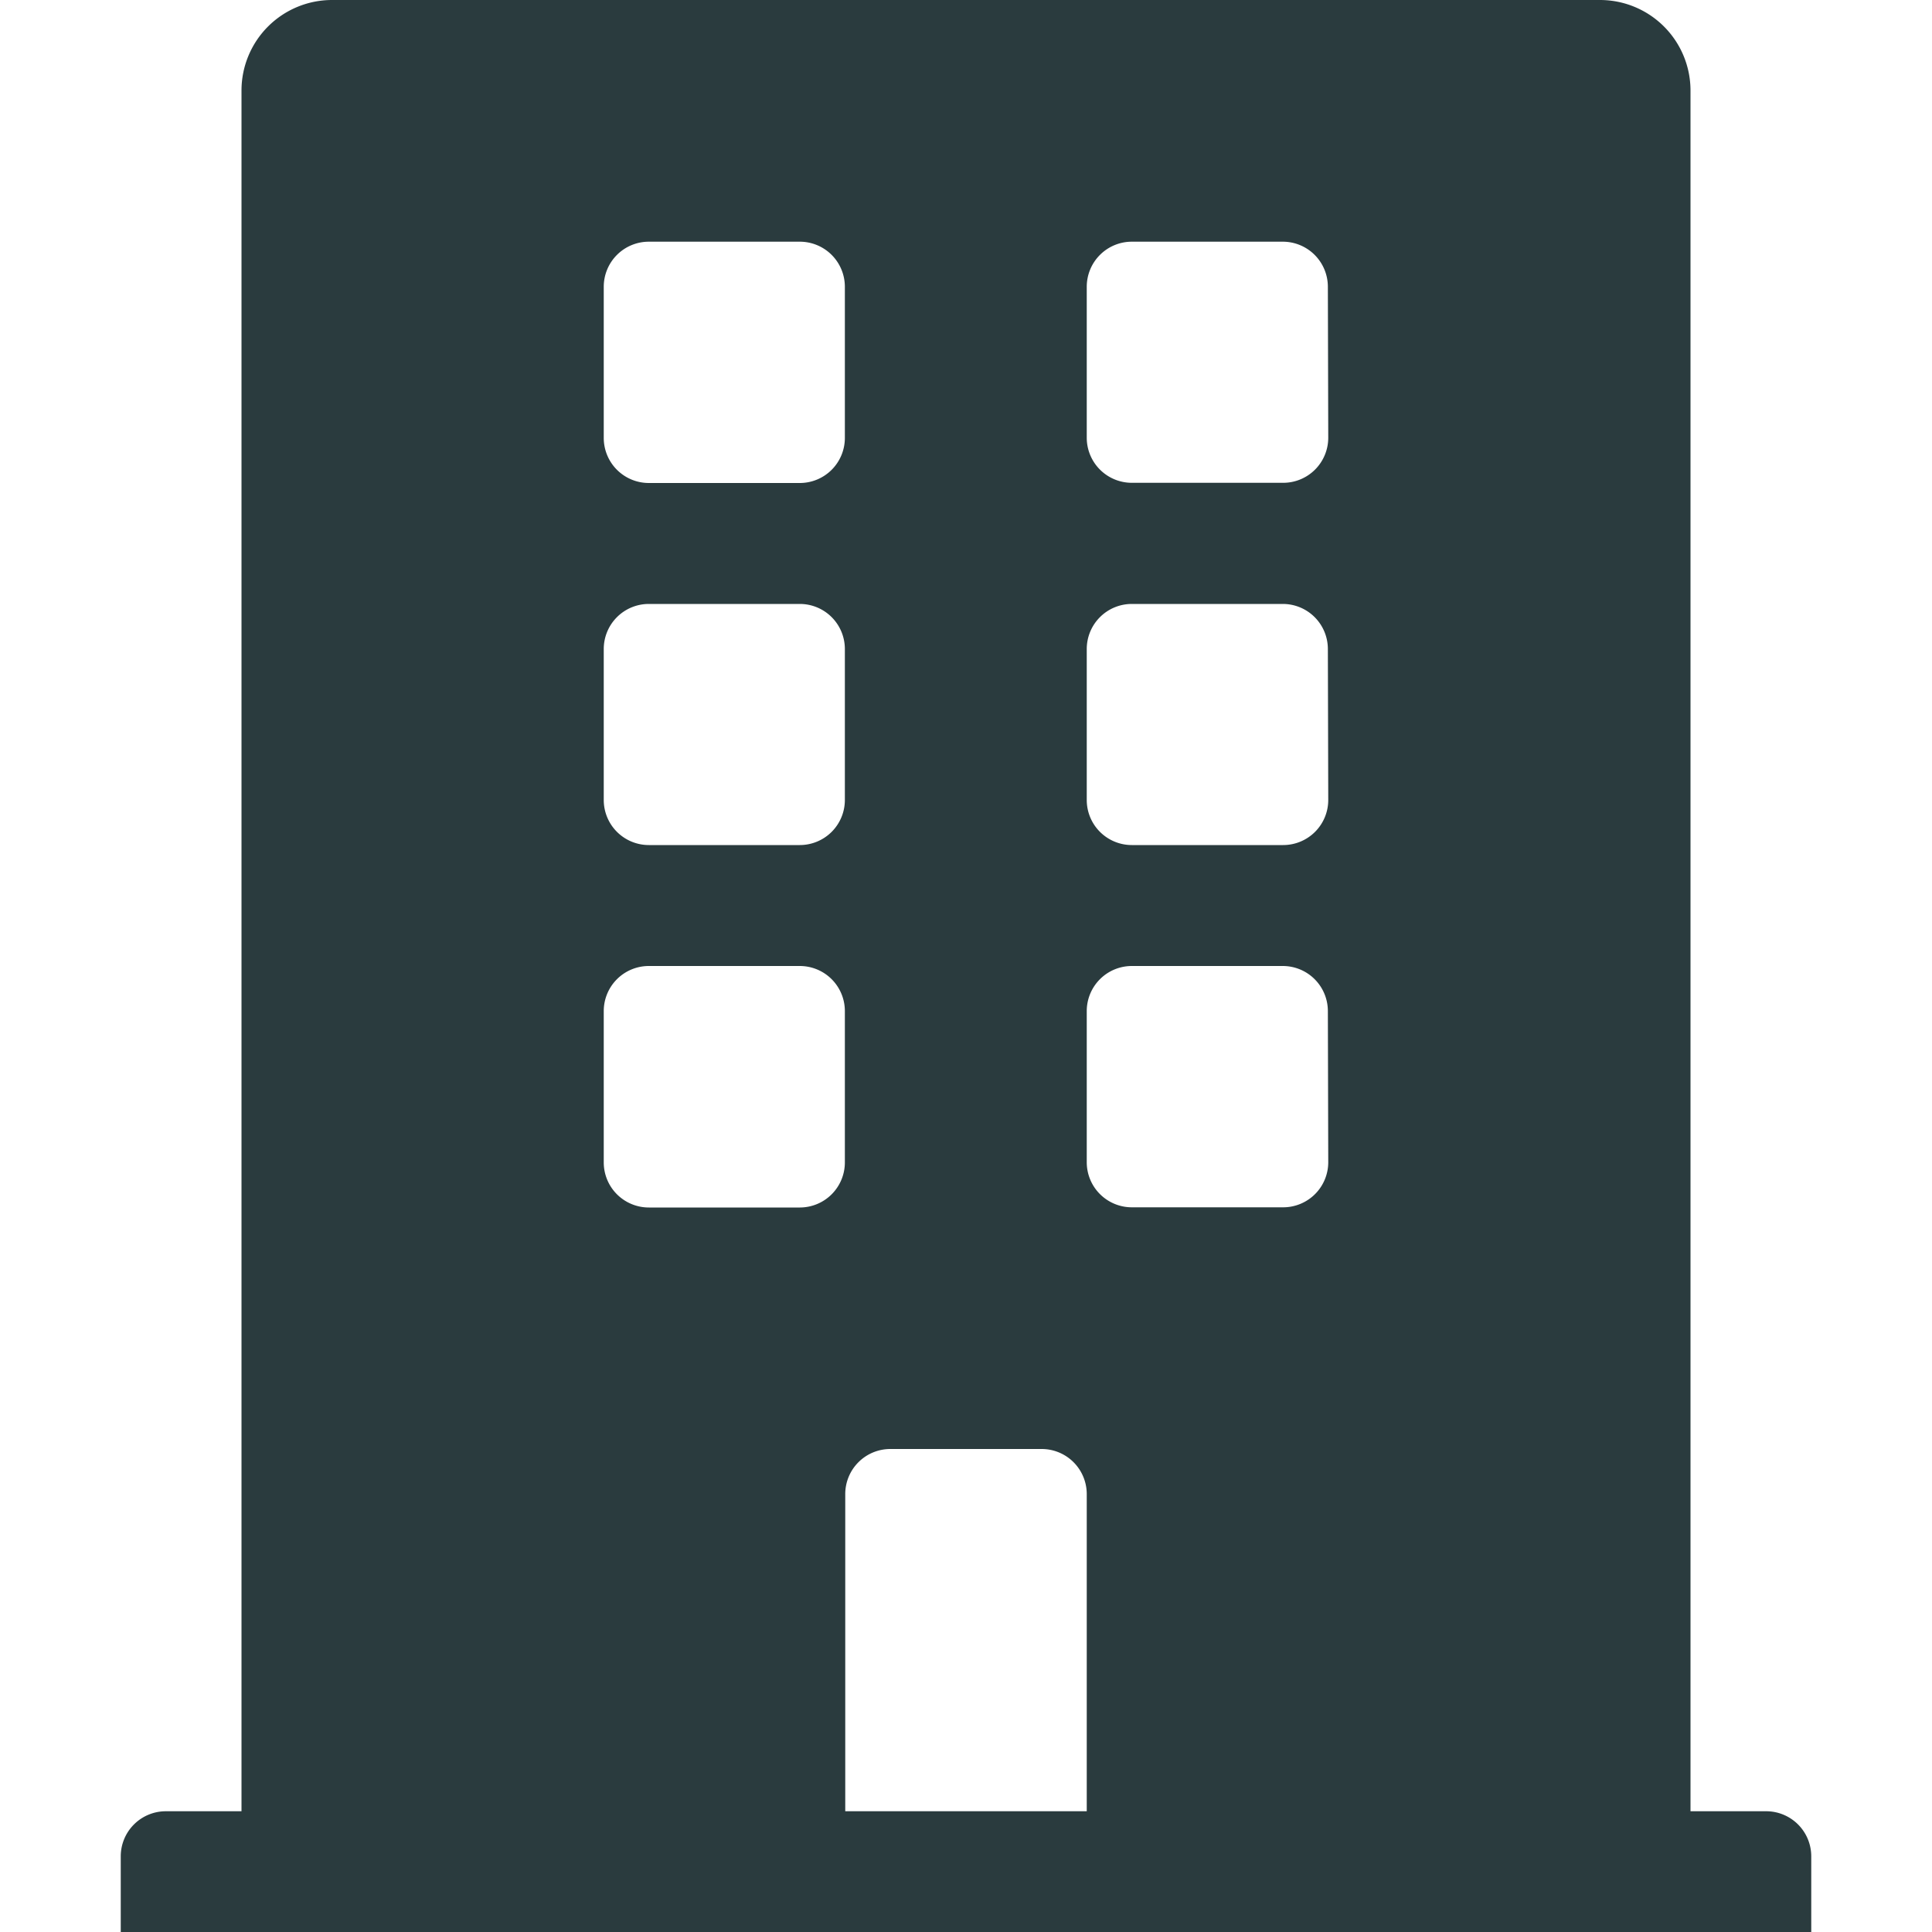
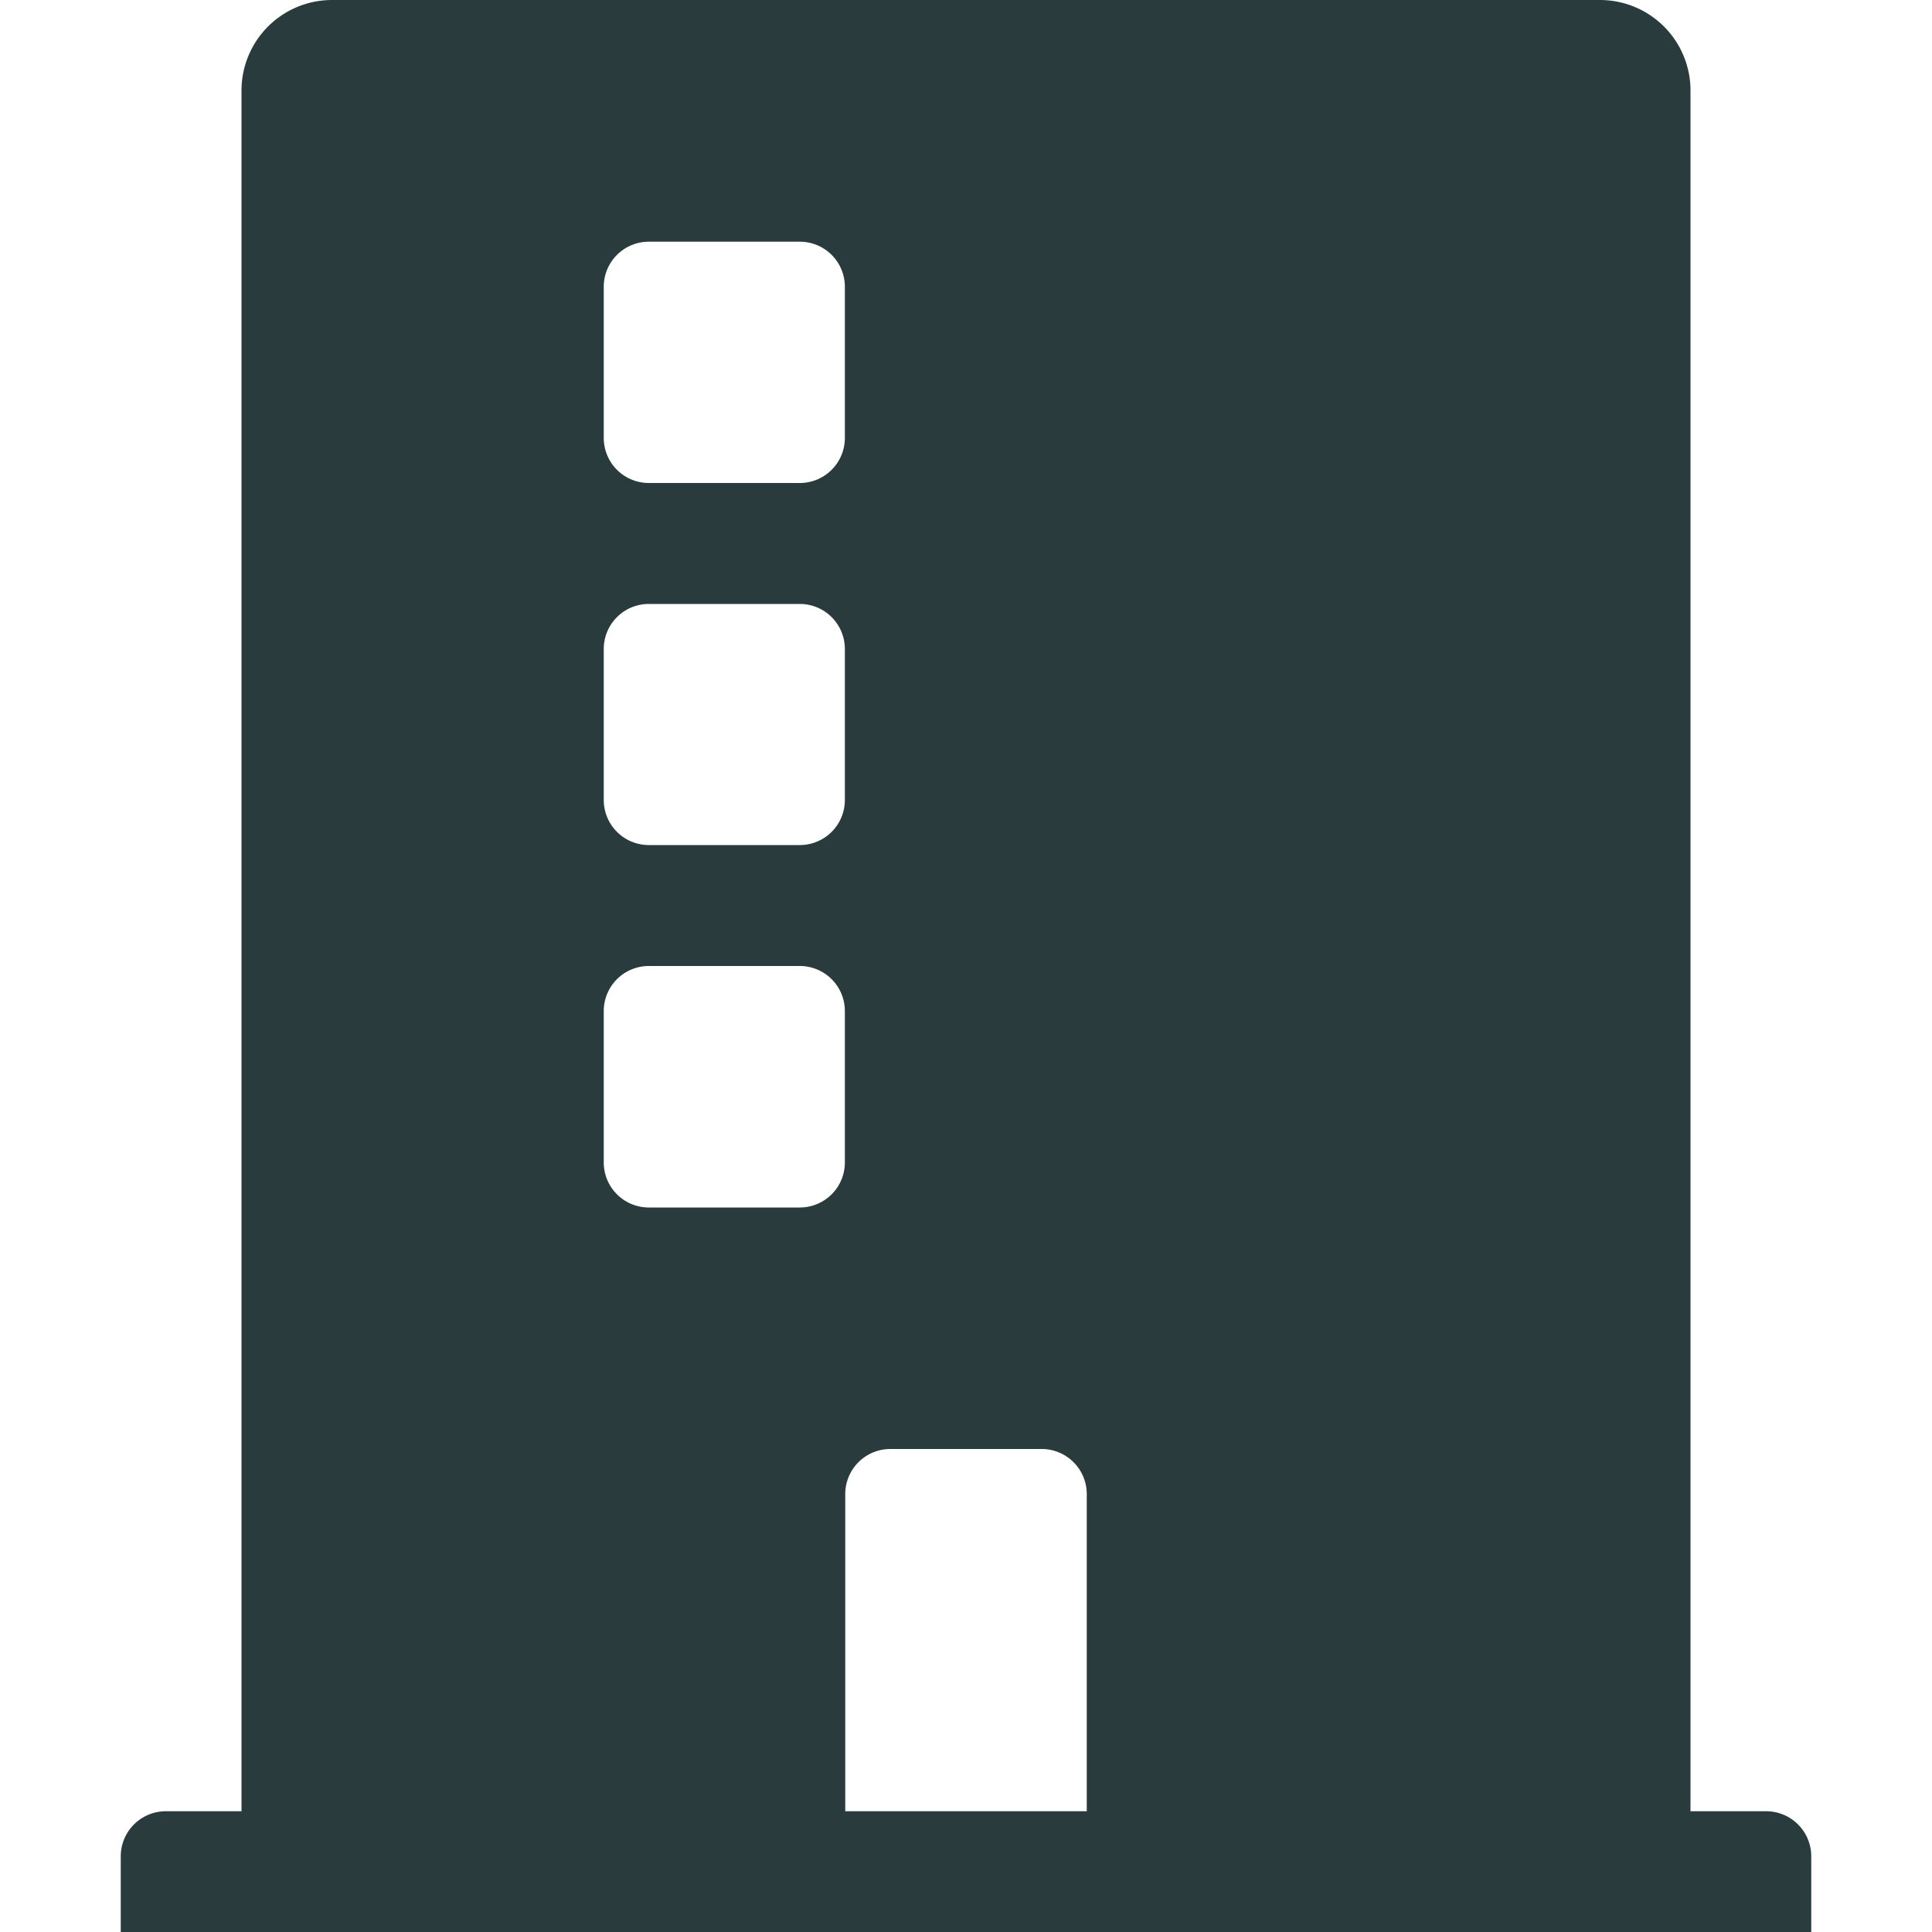
<svg xmlns="http://www.w3.org/2000/svg" width="30px" height="30" viewBox="0 0 26.25 30">
-   <path d="M25.547,28.125H24.375V1.406A1.406,1.406,0,0,0,22.969,0H3.281A1.406,1.406,0,0,0,1.875,1.406V28.125H.7a.7.7,0,0,0-.7.7V30H26.25V28.828A.7.7,0,0,0,25.547,28.125ZM7.5,4.453a.7.7,0,0,1,.7-.7h2.344a.7.7,0,0,1,.7.7V6.8a.7.7,0,0,1-.7.7H8.2a.7.7,0,0,1-.7-.7Zm0,5.625a.7.7,0,0,1,.7-.7h2.344a.7.7,0,0,1,.7.7v2.344a.7.7,0,0,1-.7.7H8.2a.7.7,0,0,1-.7-.7Zm3.047,8.672H8.2a.7.7,0,0,1-.7-.7V15.7a.7.7,0,0,1,.7-.7h2.344a.7.7,0,0,1,.7.7v2.344A.7.7,0,0,1,10.547,18.75ZM15,28.125H11.25V23.2a.7.7,0,0,1,.7-.7H14.3a.7.7,0,0,1,.7.7Zm3.75-10.078a.7.7,0,0,1-.7.7H15.7a.7.7,0,0,1-.7-.7V15.7a.7.7,0,0,1,.7-.7h2.344a.7.7,0,0,1,.7.7Zm0-5.625a.7.7,0,0,1-.7.7H15.7a.7.7,0,0,1-.7-.7V10.078a.7.7,0,0,1,.7-.7h2.344a.7.7,0,0,1,.7.7Zm0-5.625a.7.7,0,0,1-.7.7H15.7a.7.7,0,0,1-.7-.7V4.453a.7.7,0,0,1,.7-.7h2.344a.7.7,0,0,1,.7.7Z" fill="#2A3B3E" />
+   <path d="M25.547,28.125H24.375V1.406A1.406,1.406,0,0,0,22.969,0H3.281A1.406,1.406,0,0,0,1.875,1.406V28.125H.7a.7.7,0,0,0-.7.7V30H26.25V28.828A.7.7,0,0,0,25.547,28.125ZM7.5,4.453a.7.7,0,0,1,.7-.7h2.344a.7.7,0,0,1,.7.7V6.8a.7.7,0,0,1-.7.7H8.2a.7.7,0,0,1-.7-.7Zm0,5.625a.7.7,0,0,1,.7-.7h2.344a.7.7,0,0,1,.7.7v2.344a.7.7,0,0,1-.7.7H8.2a.7.7,0,0,1-.7-.7Zm3.047,8.672H8.2a.7.7,0,0,1-.7-.7V15.7a.7.7,0,0,1,.7-.7h2.344a.7.7,0,0,1,.7.7v2.344A.7.7,0,0,1,10.547,18.75ZM15,28.125H11.25V23.2a.7.7,0,0,1,.7-.7H14.3a.7.7,0,0,1,.7.7m3.75-10.078a.7.7,0,0,1-.7.7H15.7a.7.7,0,0,1-.7-.7V15.7a.7.7,0,0,1,.7-.7h2.344a.7.7,0,0,1,.7.7Zm0-5.625a.7.7,0,0,1-.7.7H15.7a.7.7,0,0,1-.7-.7V10.078a.7.7,0,0,1,.7-.7h2.344a.7.7,0,0,1,.7.7Zm0-5.625a.7.7,0,0,1-.7.7H15.7a.7.7,0,0,1-.7-.7V4.453a.7.7,0,0,1,.7-.7h2.344a.7.7,0,0,1,.7.7Z" fill="#2A3B3E" />
</svg>